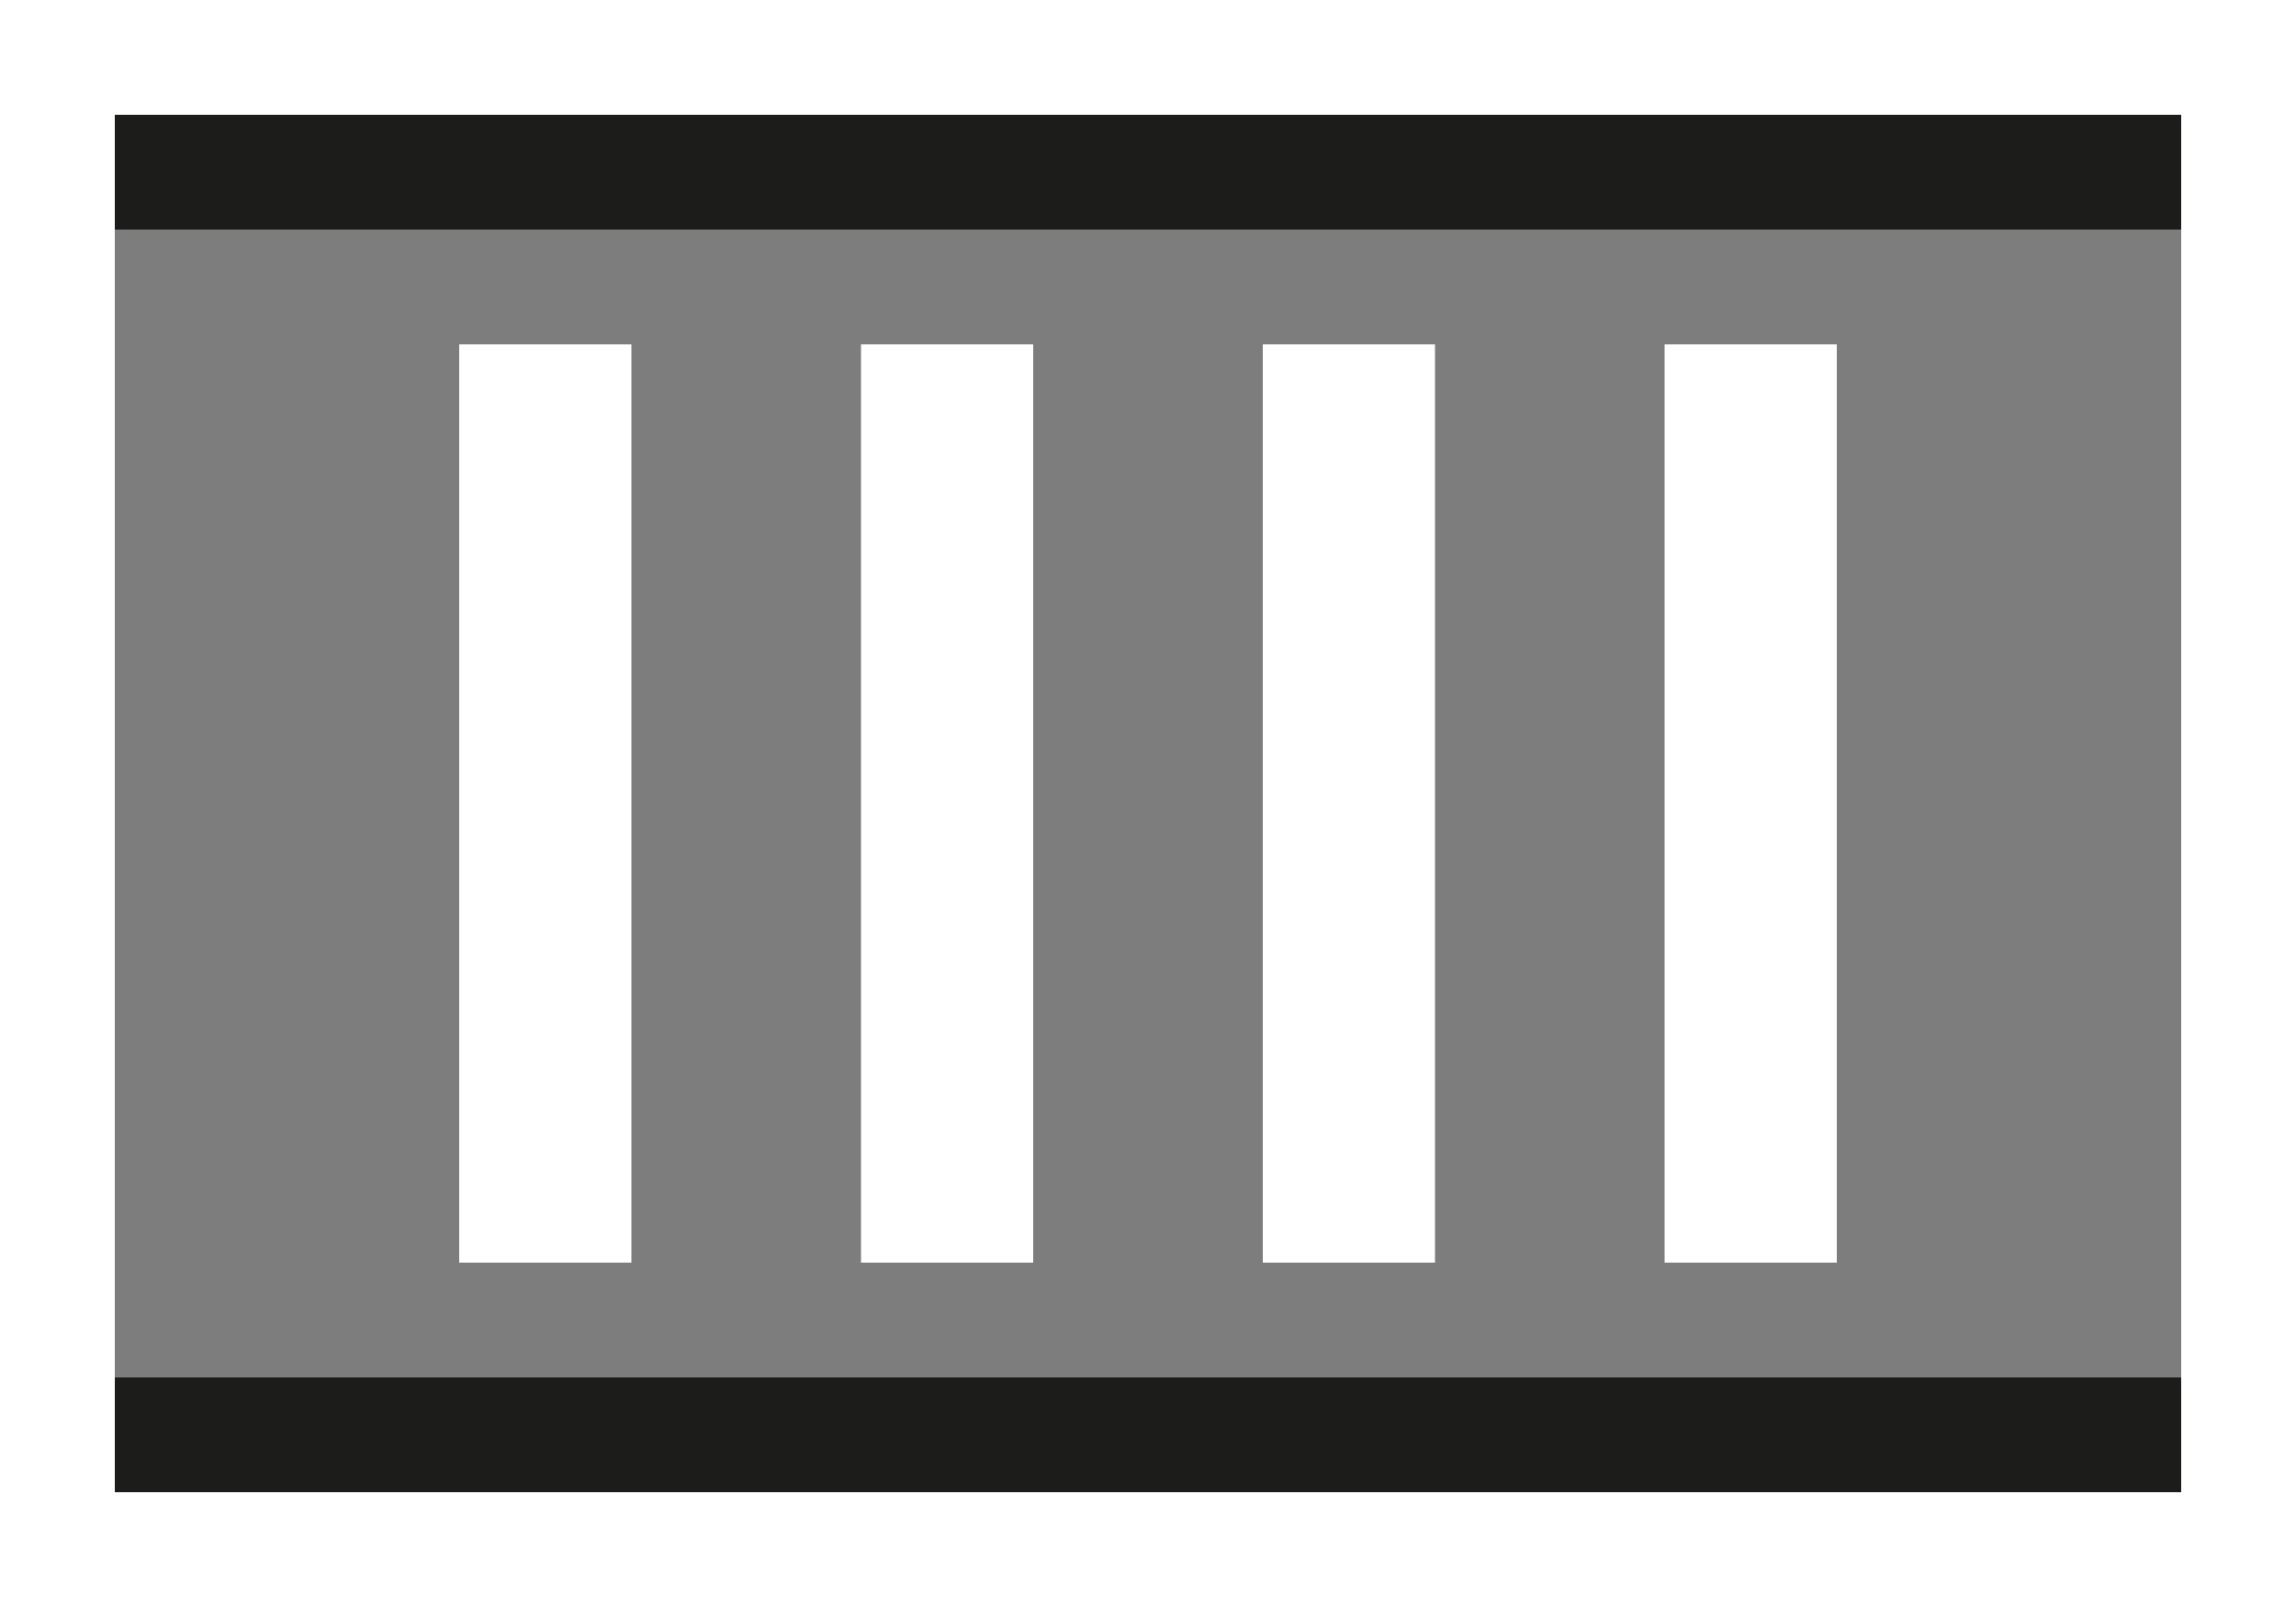
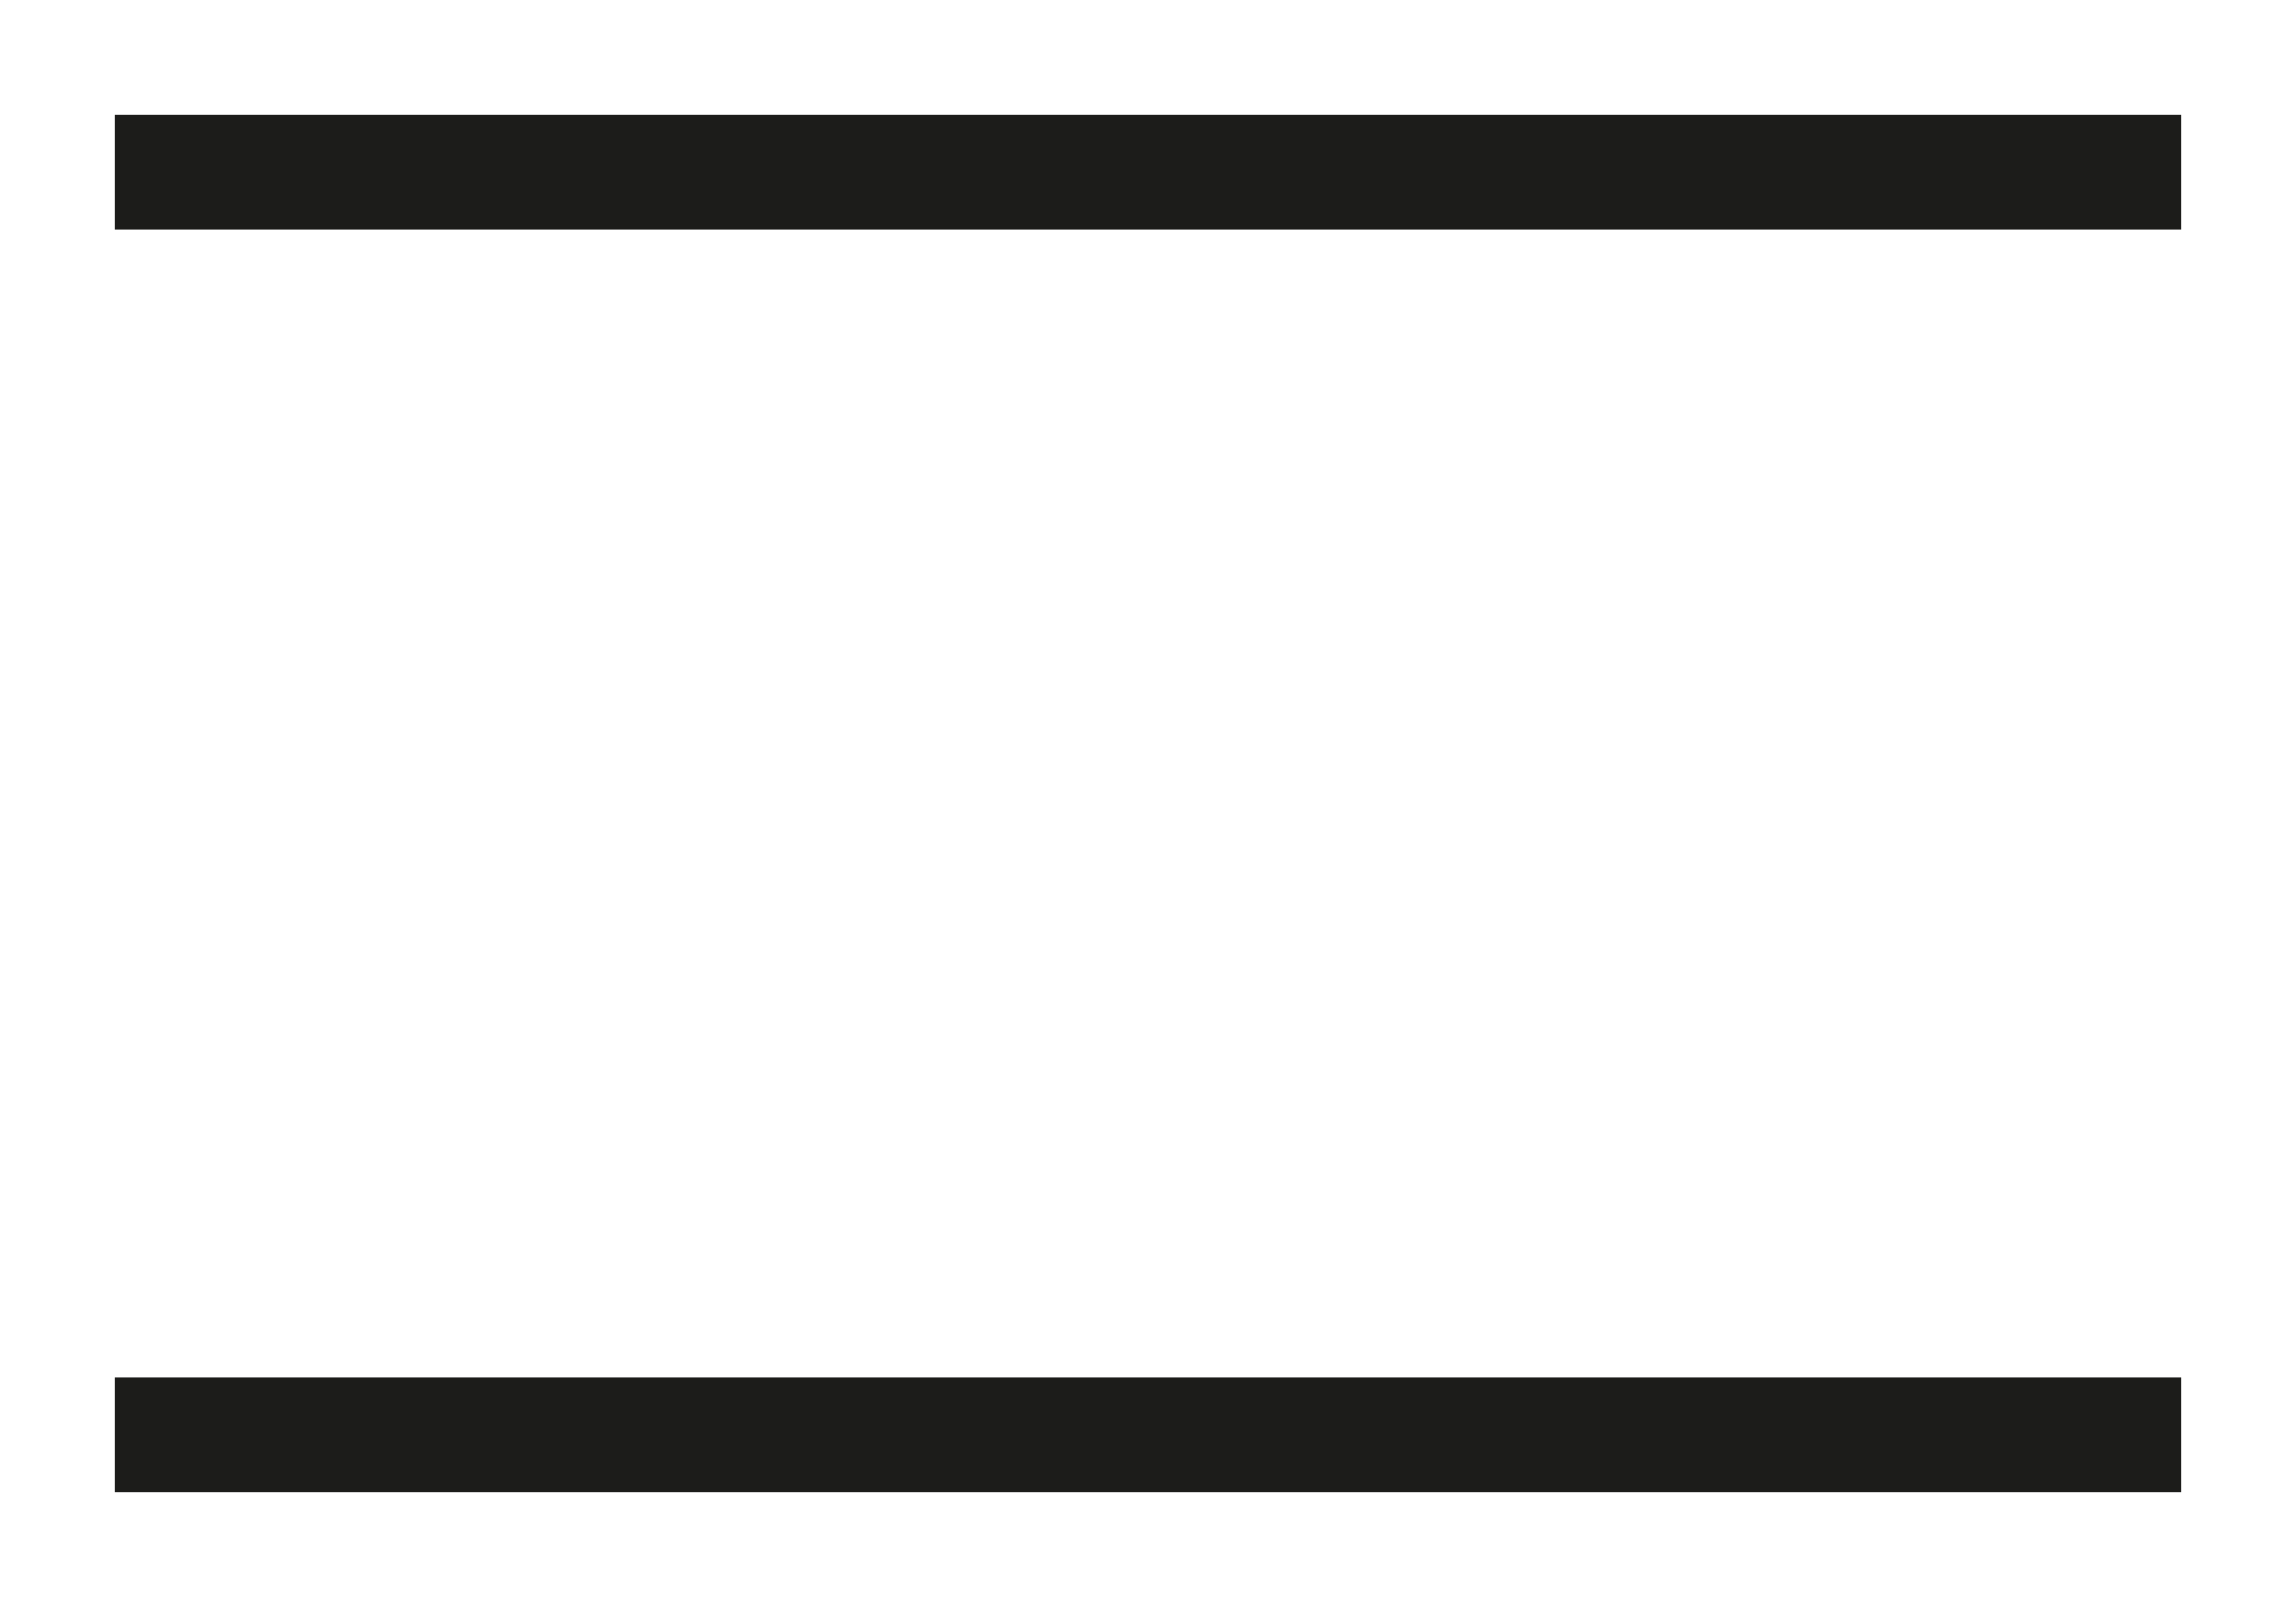
<svg xmlns="http://www.w3.org/2000/svg" width="100" height="70" viewBox="0 0 100 70" fill="none">
  <path d="M9.5 5H5V10H9.5H90.5H95V5H90.5H9.5Z" fill="#1C1C1A" />
-   <path d="M5 10V60H95V10H5ZM20 15H27.5V18.75V51.25V55H20V51.25V18.75V15ZM37.5 15H45V18.75V51.25V55H37.5V51.25V18.75V15ZM55 15H62.5V18.75V51.25V55H55V51.25V18.75V15ZM72.5 15H80V18.75V51.25V55H72.5V51.25V18.75V15Z" fill="#7D7D7D" />
  <path d="M9.5 60H5V65H9.5H90.5H95V60H90.5H9.5Z" fill="#1C1C1A" />
</svg>